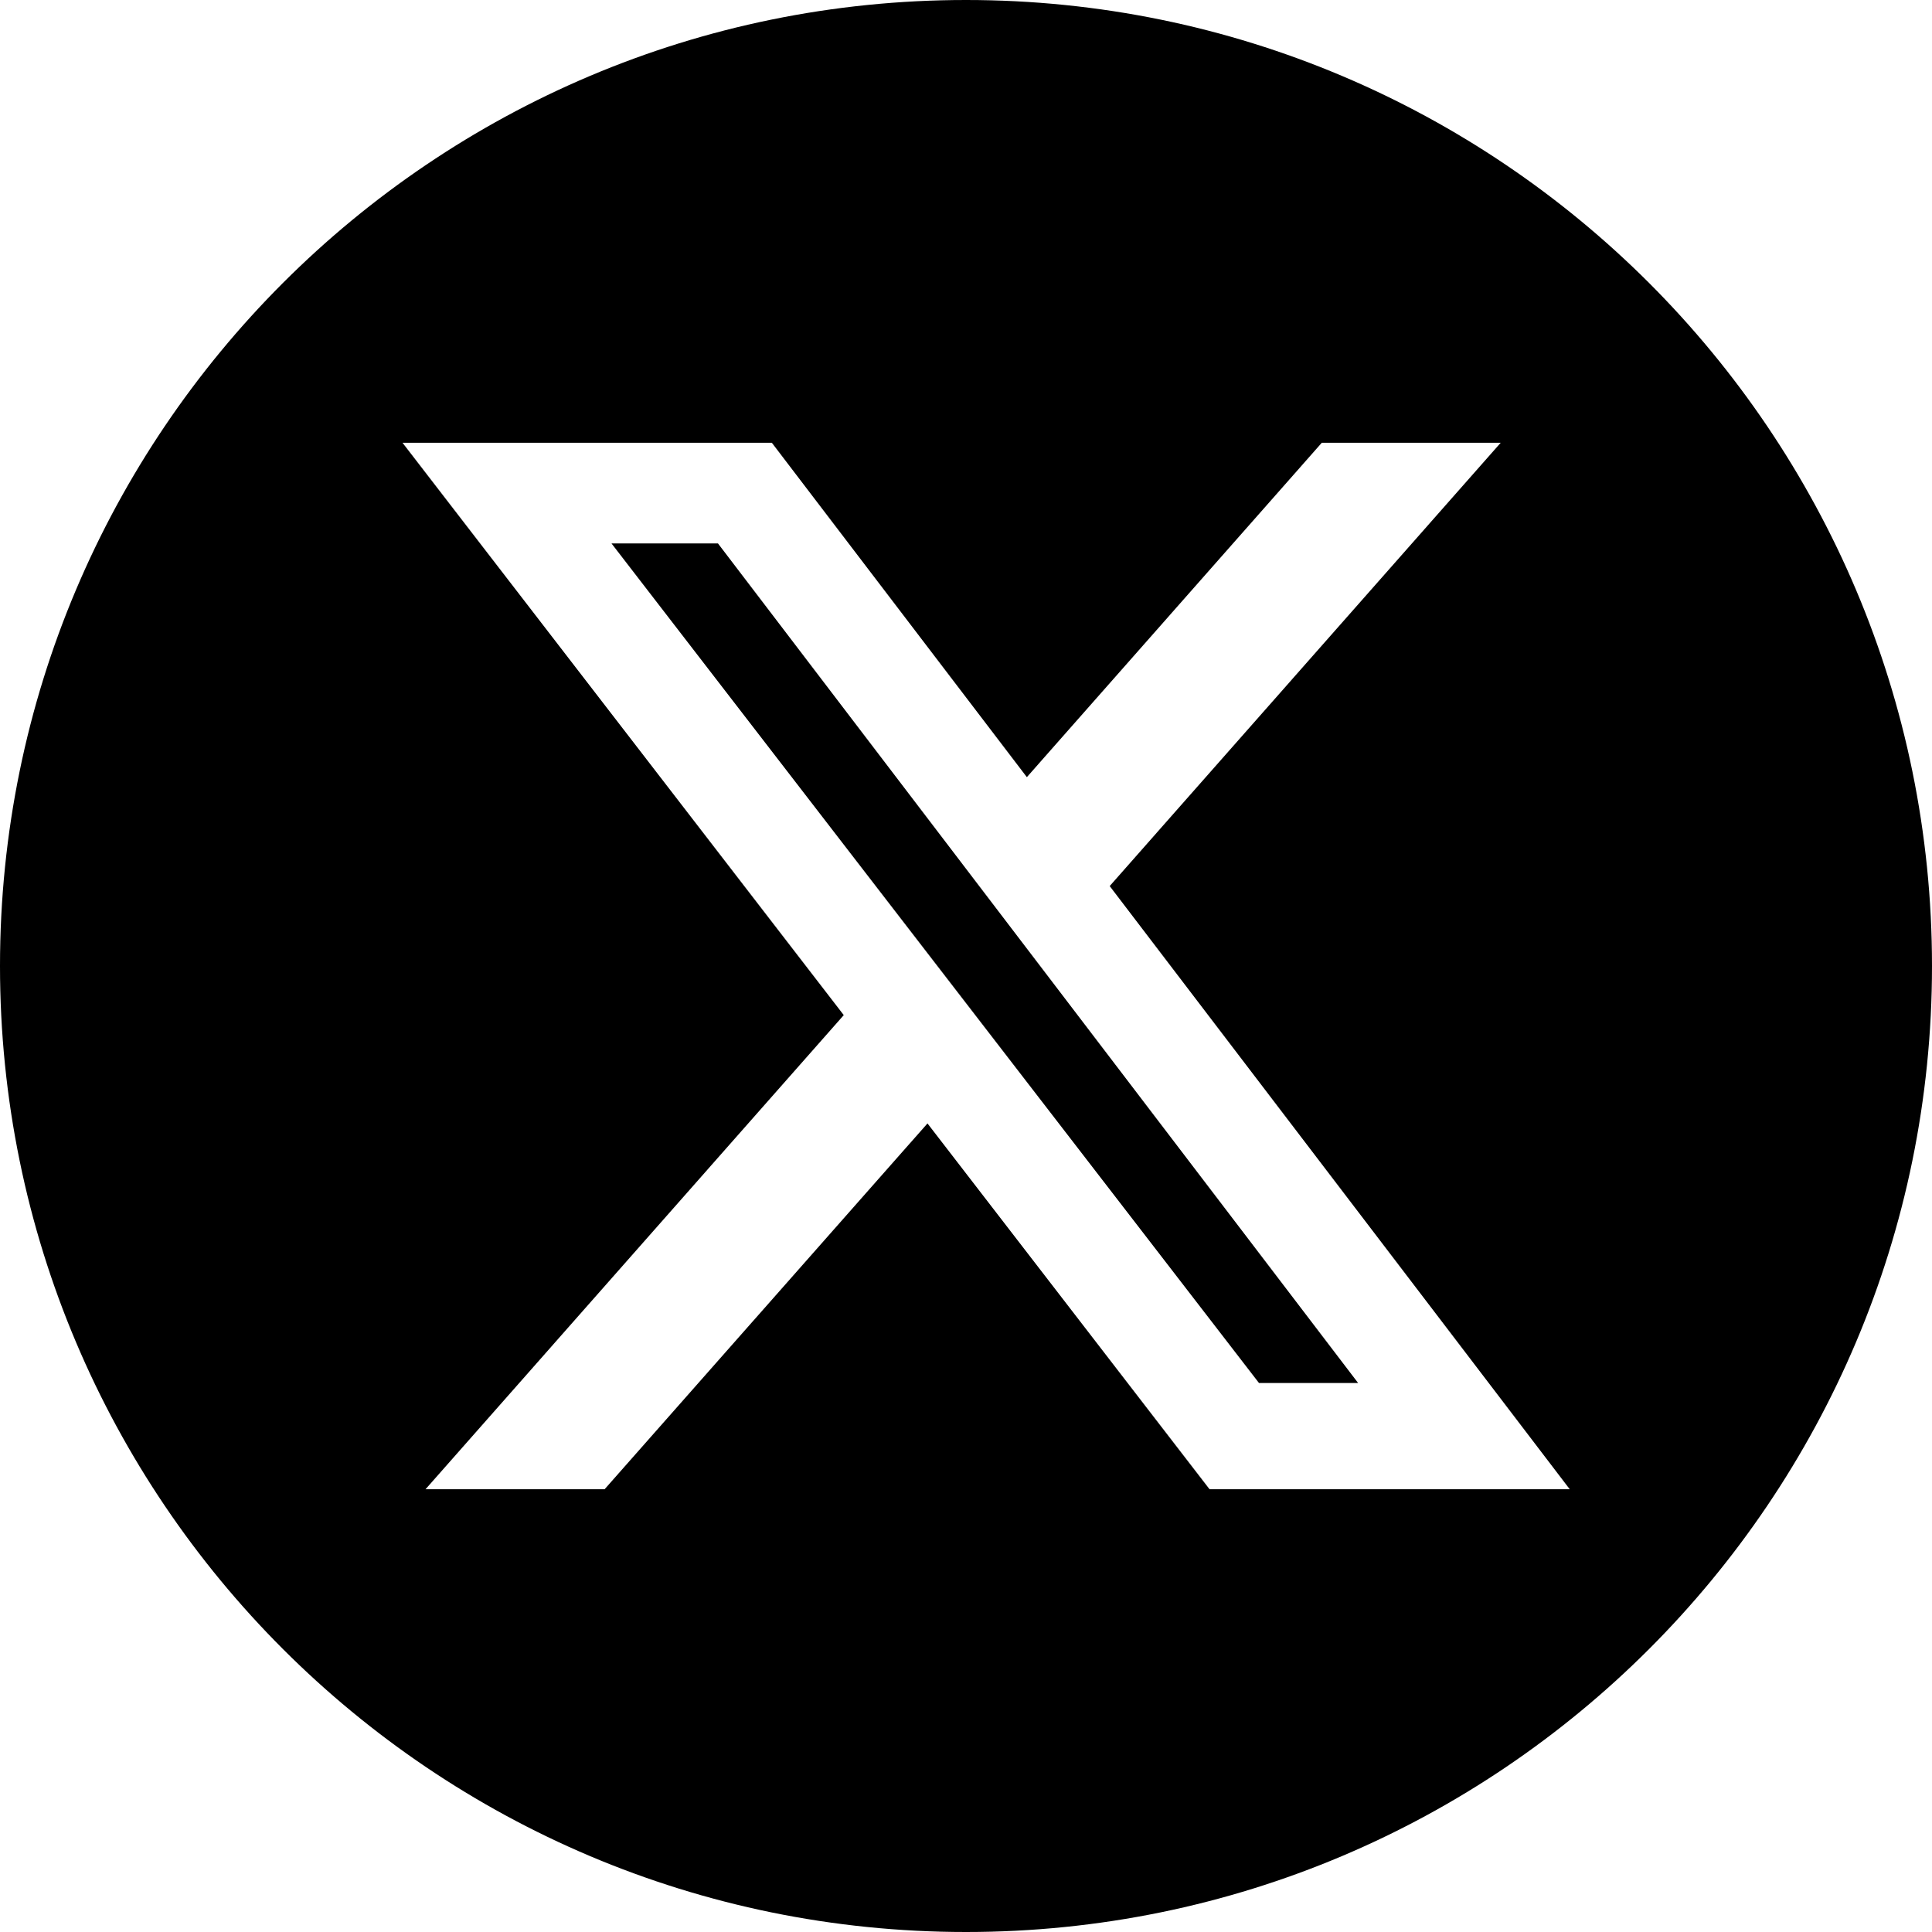
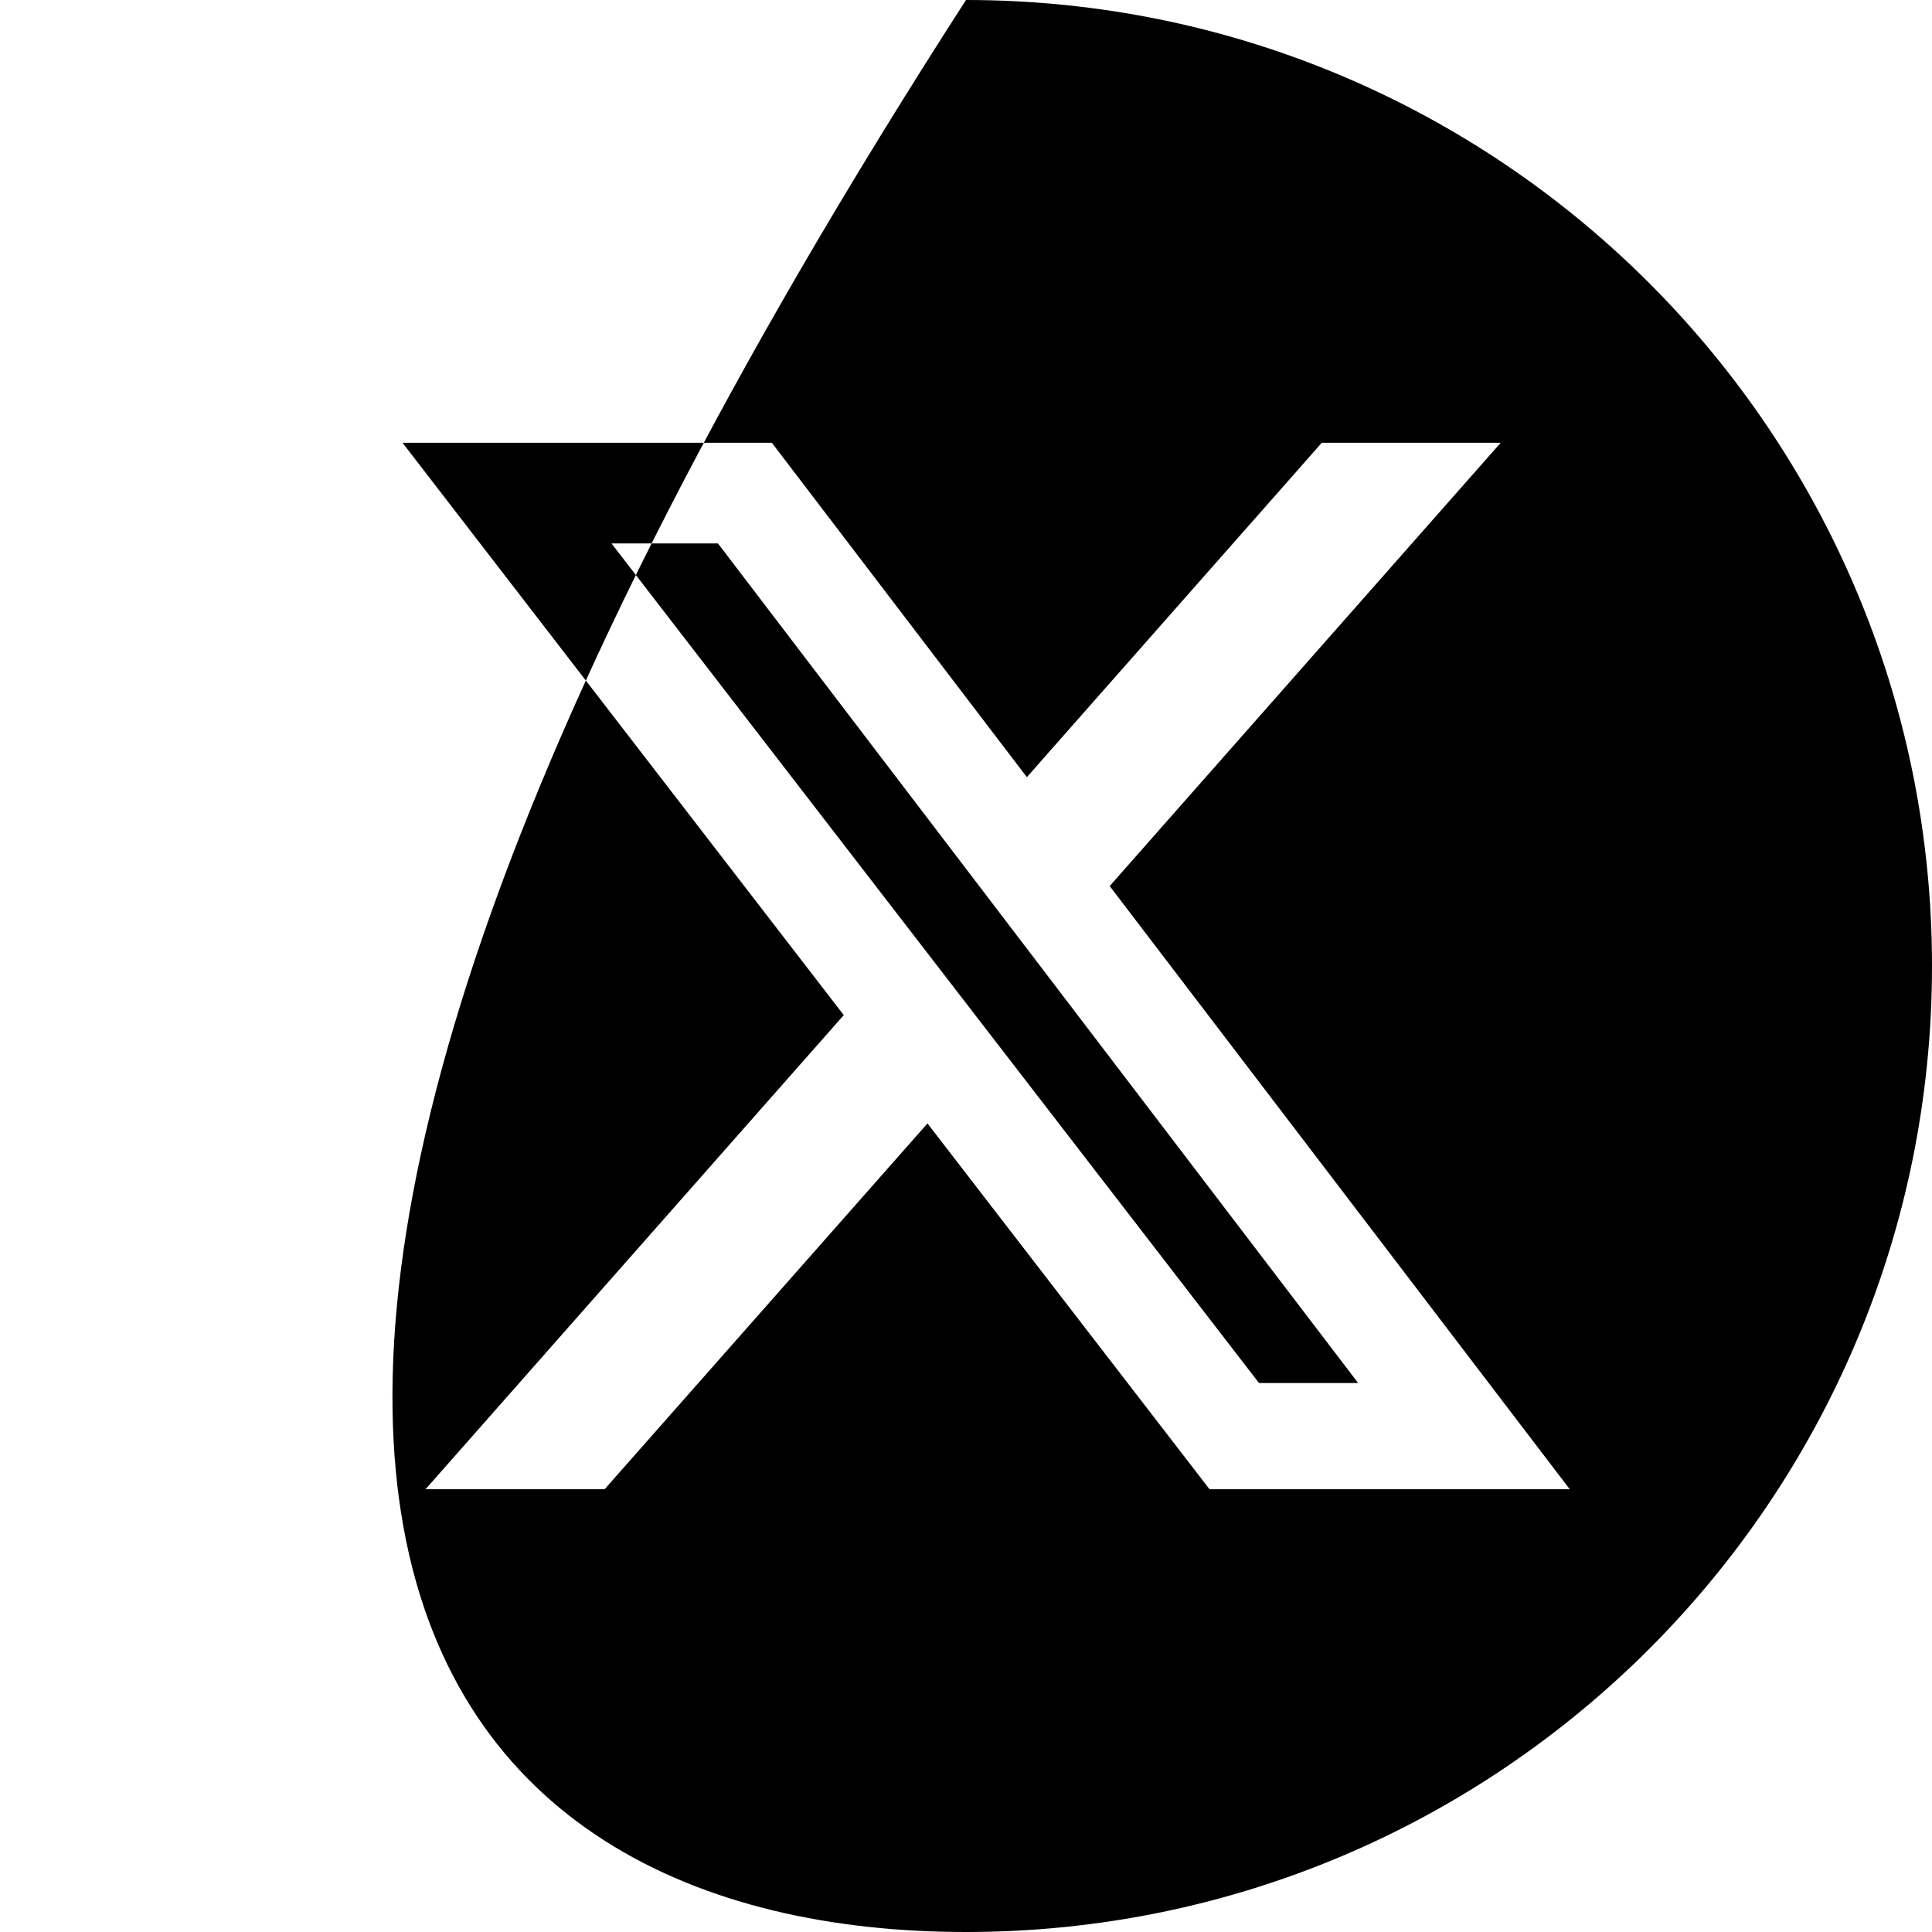
<svg xmlns="http://www.w3.org/2000/svg" width="48" height="48" viewBox="0 0 48 48" fill="none">
-   <path fill-rule="evenodd" clip-rule="evenodd" d="M24 48C37.254 48 48 37.255 48 24C48 10.745 37.254 0 24 0C10.746 0 0 10.745 0 24C0 37.255 10.746 48 24 48ZM37.285 11H32.84L25.512 19.308L19.176 11H10L20.963 25.22L10.572 37H15.021L23.043 27.911L30.051 37H39L27.57 22.014L37.285 11ZM33.742 34.36H31.279L15.193 13.502H17.838L33.742 34.36Z" fill="black" />
+   <path fill-rule="evenodd" clip-rule="evenodd" d="M24 48C37.254 48 48 37.255 48 24C48 10.745 37.254 0 24 0C0 37.255 10.746 48 24 48ZM37.285 11H32.84L25.512 19.308L19.176 11H10L20.963 25.22L10.572 37H15.021L23.043 27.911L30.051 37H39L27.57 22.014L37.285 11ZM33.742 34.36H31.279L15.193 13.502H17.838L33.742 34.36Z" fill="black" />
</svg>